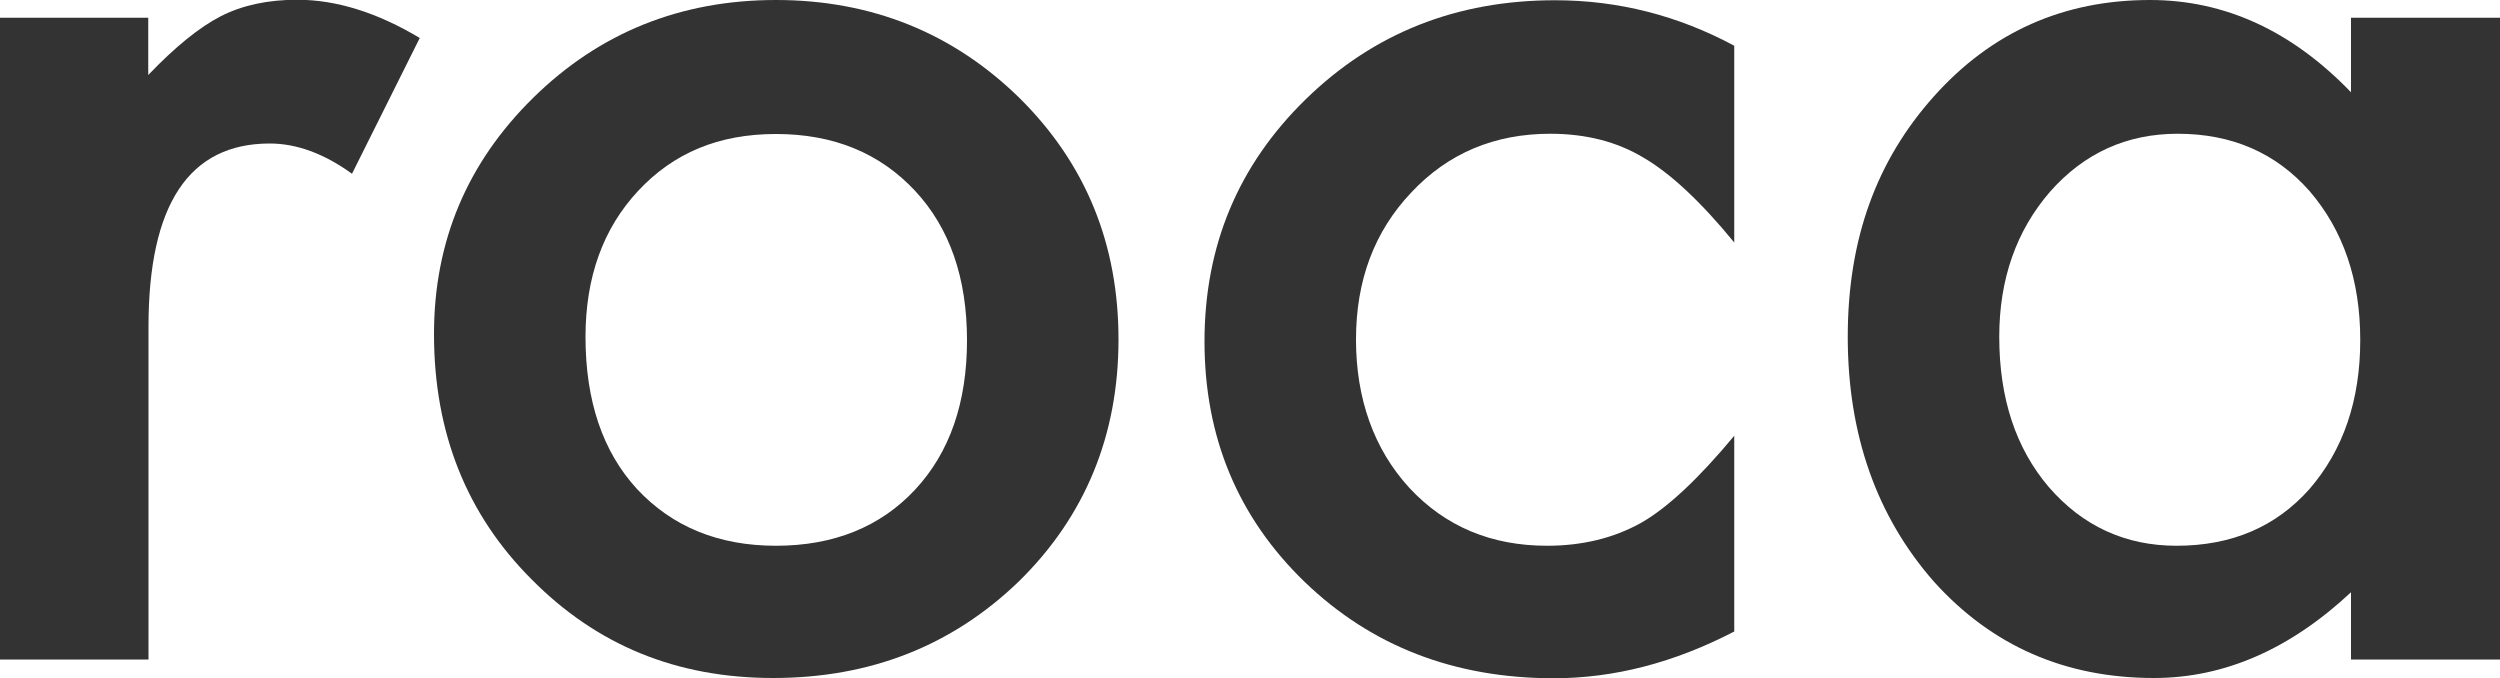
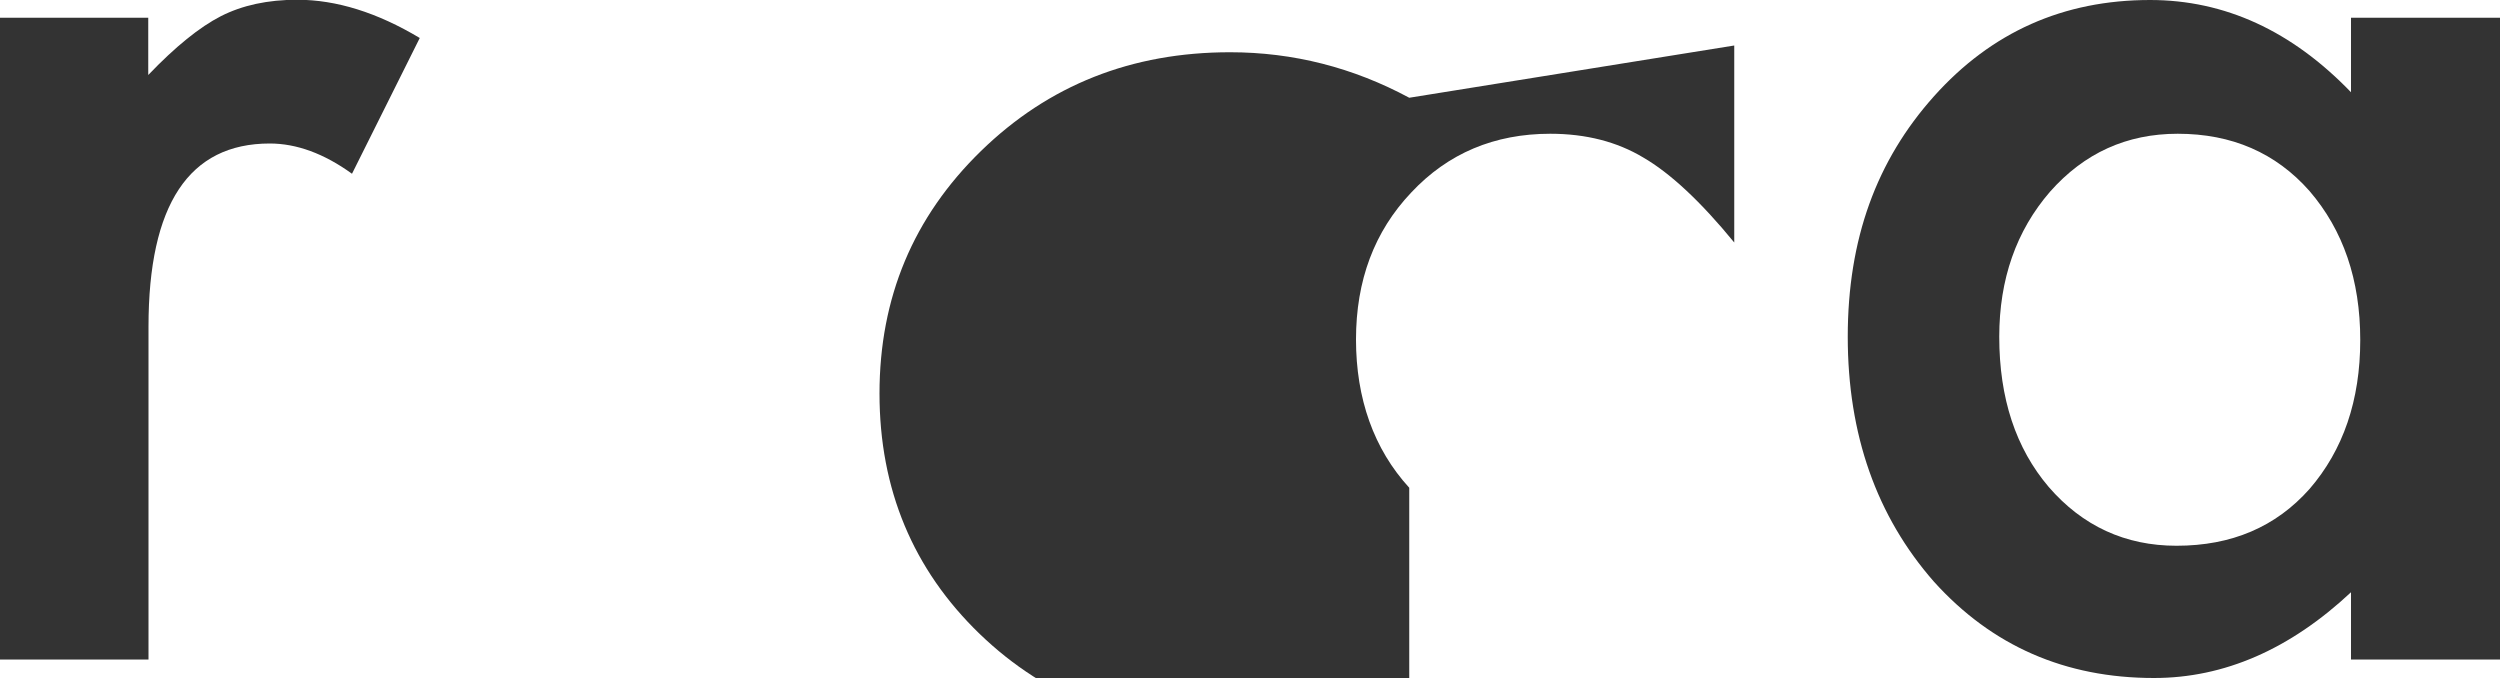
<svg xmlns="http://www.w3.org/2000/svg" id="_レイヤー_2" data-name="レイヤー 2" viewBox="0 0 100 27.12">
  <defs>
    <style>
      .cls-1 {
        fill: #333;
        stroke-width: 0px;
      }
    </style>
  </defs>
  <g id="_グローバルメニュー" data-name="グローバルメニュー">
    <g>
      <path class="cls-1" d="M0,.71h5.93v2.29c1.09-1.14,2.06-1.92,2.9-2.35.86-.44,1.88-.66,3.06-.66,1.56,0,3.2.51,4.9,1.53l-2.71,5.43c-1.12-.81-2.22-1.21-3.29-1.21-3.23,0-4.85,2.44-4.85,7.33v13.31H0V.71Z" />
-       <path class="cls-1" d="M17.36,13.36c0-3.71,1.33-6.86,3.98-9.46,2.65-2.6,5.89-3.9,9.7-3.9s7.08,1.31,9.75,3.93c2.64,2.62,3.95,5.83,3.95,9.65s-1.33,7.07-3.98,9.67c-2.67,2.58-5.95,3.87-9.83,3.87s-7.07-1.32-9.67-3.95c-2.6-2.6-3.9-5.87-3.9-9.8ZM23.42,13.47c0,2.57.69,4.6,2.06,6.09,1.41,1.51,3.26,2.27,5.56,2.27s4.17-.75,5.56-2.24c1.39-1.49,2.08-3.49,2.08-5.98s-.69-4.49-2.08-5.98c-1.41-1.51-3.26-2.27-5.56-2.27s-4.1.76-5.51,2.27c-1.41,1.51-2.11,3.46-2.11,5.85Z" />
-       <path class="cls-1" d="M69.37,1.82v7.88c-1.35-1.65-2.57-2.78-3.64-3.4-1.05-.63-2.29-.95-3.72-.95-2.23,0-4.09.78-5.56,2.35-1.48,1.56-2.21,3.52-2.21,5.88s.71,4.38,2.13,5.93c1.44,1.55,3.28,2.32,5.51,2.32,1.42,0,2.68-.31,3.77-.92,1.05-.6,2.29-1.76,3.72-3.48v7.83c-2.41,1.25-4.81,1.87-7.22,1.87-3.97,0-7.29-1.28-9.96-3.85-2.67-2.58-4.01-5.79-4.01-9.62s1.35-7.06,4.06-9.7c2.71-2.64,6.03-3.95,9.96-3.95,2.53,0,4.92.61,7.17,1.82Z" />
+       <path class="cls-1" d="M69.37,1.82v7.88c-1.35-1.65-2.57-2.78-3.64-3.4-1.05-.63-2.29-.95-3.72-.95-2.23,0-4.09.78-5.56,2.35-1.48,1.56-2.21,3.52-2.21,5.88s.71,4.38,2.13,5.93v7.83c-2.41,1.25-4.81,1.87-7.22,1.87-3.97,0-7.29-1.28-9.96-3.85-2.67-2.58-4.01-5.79-4.01-9.62s1.35-7.06,4.06-9.7c2.71-2.64,6.03-3.95,9.96-3.95,2.53,0,4.92.61,7.17,1.82Z" />
      <path class="cls-1" d="M94.04.71h5.96v25.67h-5.96v-2.69c-2.44,2.28-5.07,3.43-7.88,3.43-3.55,0-6.48-1.28-8.8-3.85-2.3-2.62-3.45-5.89-3.45-9.8s1.15-7.05,3.45-9.62c2.3-2.57,5.18-3.85,8.64-3.85,2.99,0,5.67,1.23,8.04,3.69V.71ZM79.97,13.47c0,2.46.66,4.46,1.98,6.01,1.35,1.56,3.06,2.35,5.11,2.35,2.2,0,3.97-.75,5.32-2.27,1.35-1.56,2.03-3.55,2.03-5.96s-.68-4.39-2.03-5.96c-1.35-1.53-3.11-2.29-5.27-2.29-2.04,0-3.74.77-5.11,2.32-1.35,1.56-2.03,3.5-2.03,5.8Z" />
    </g>
  </g>
</svg>